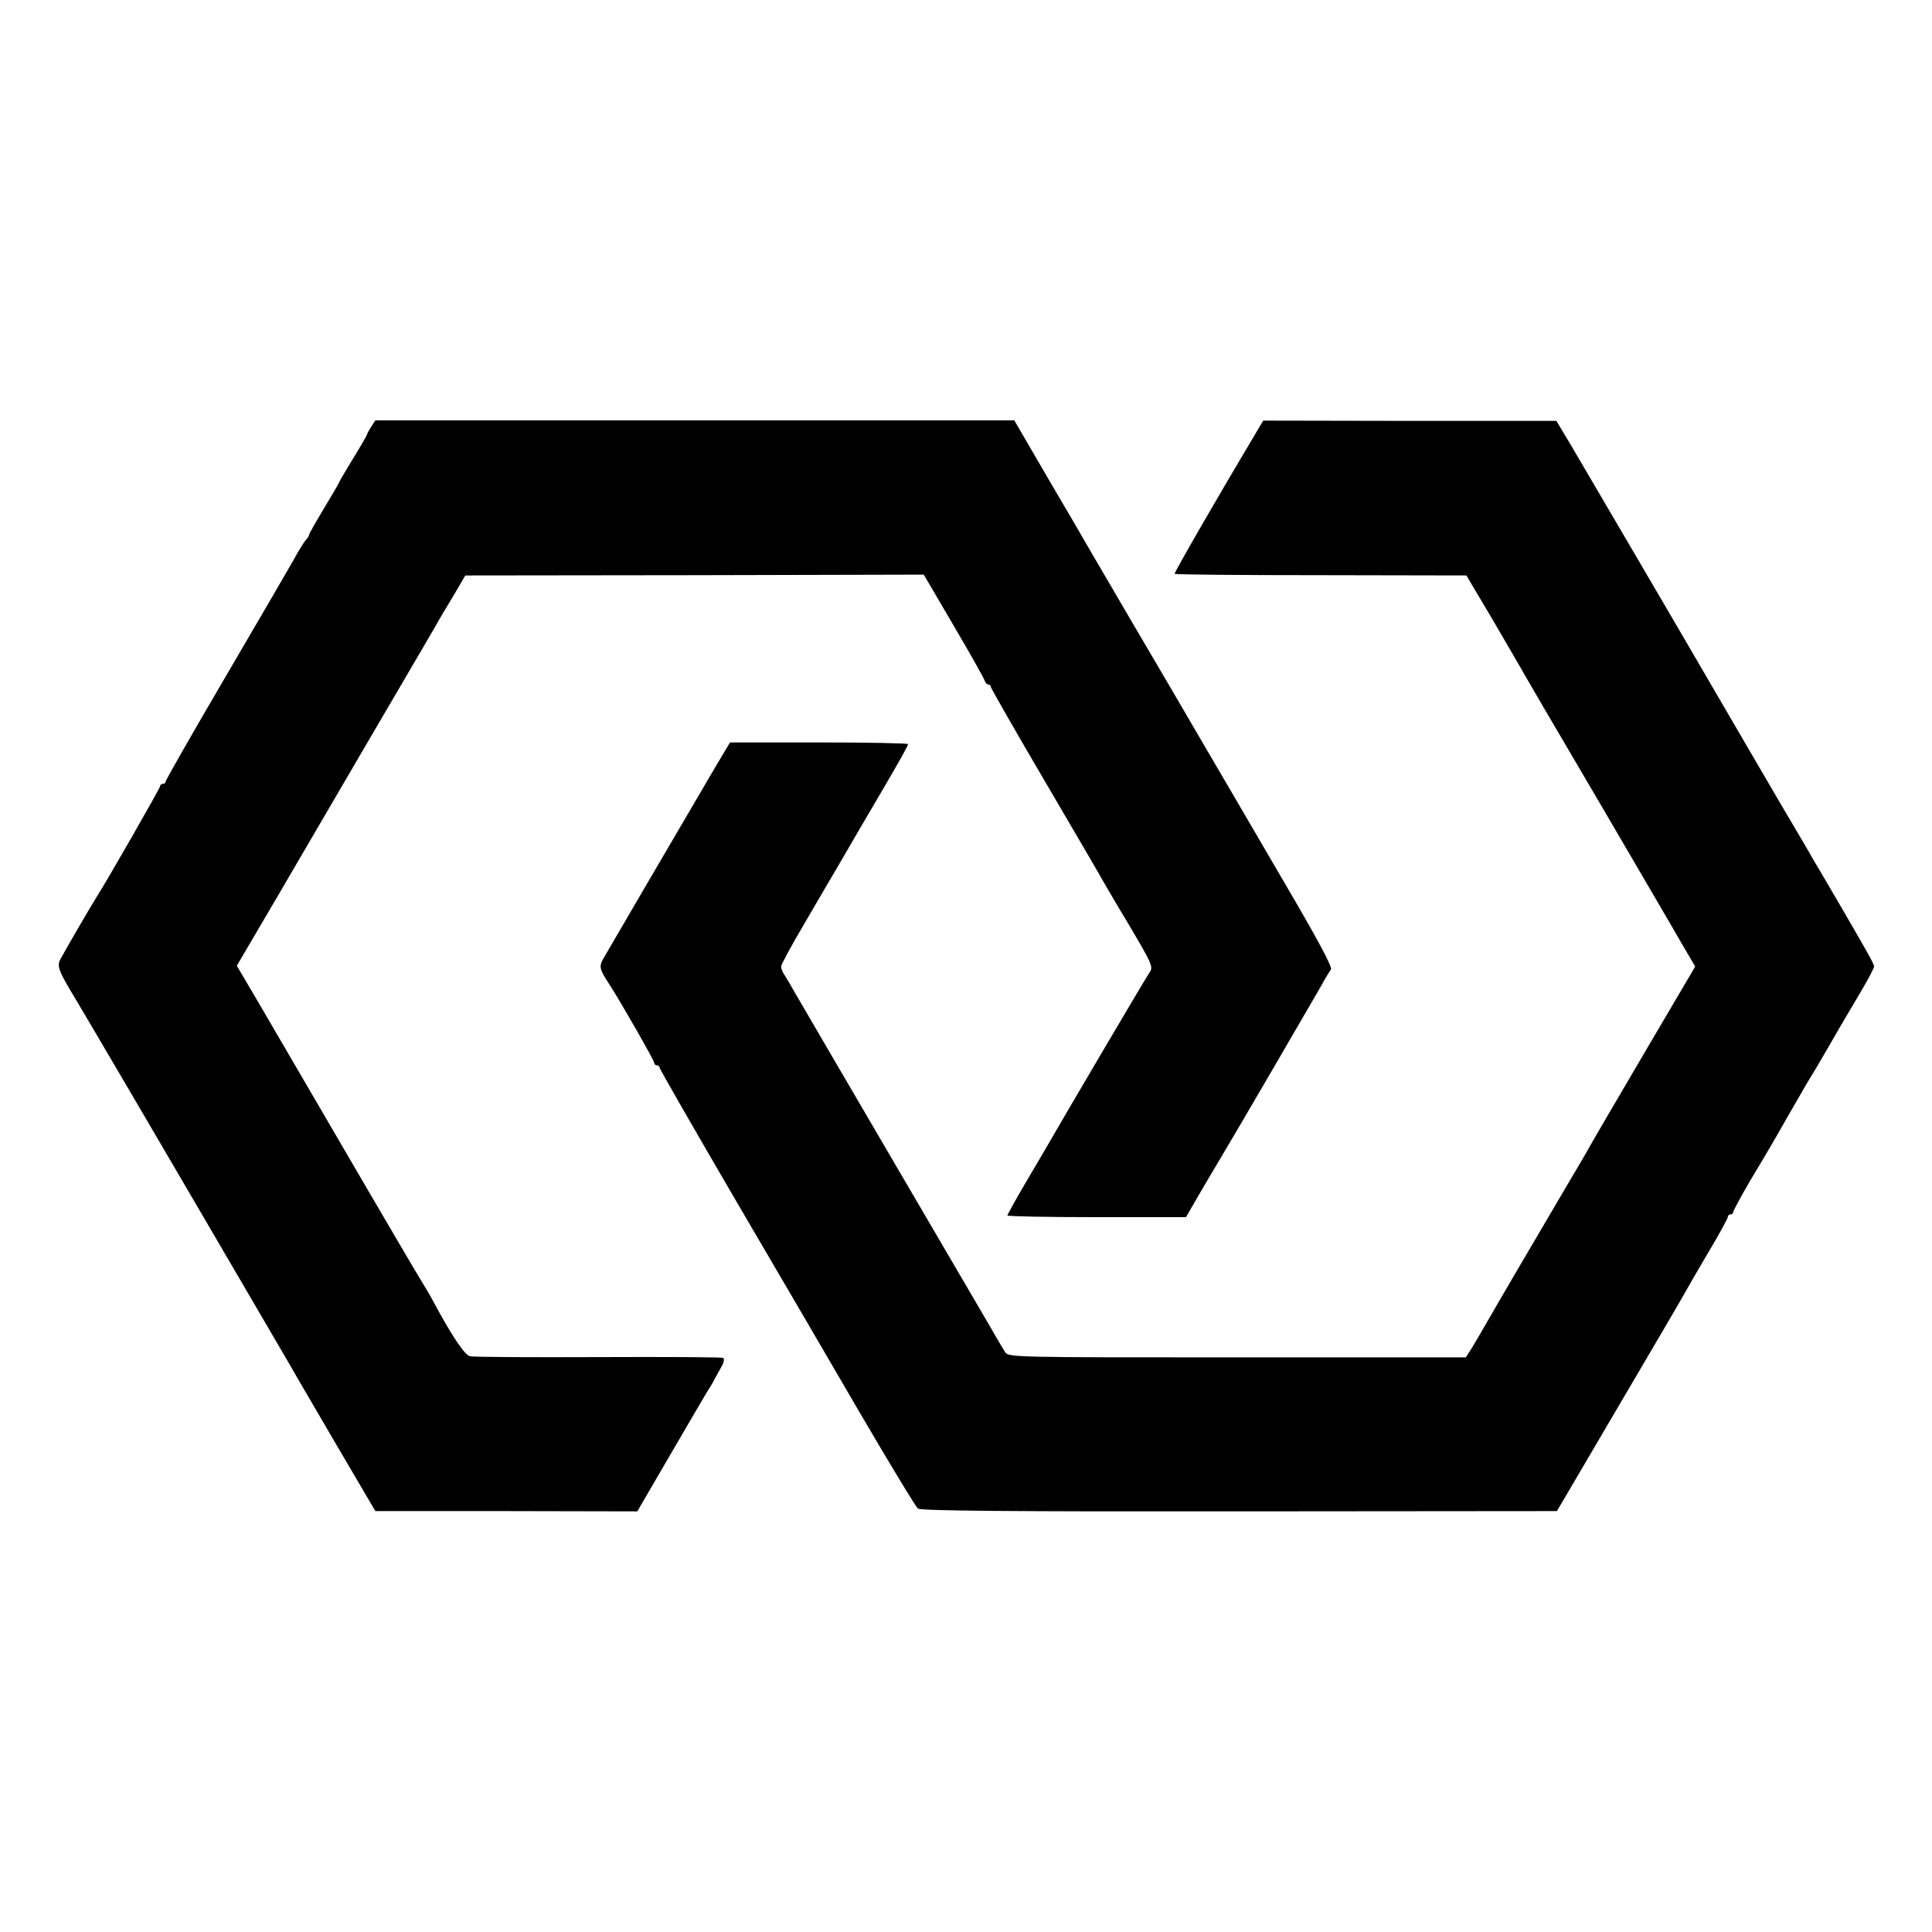
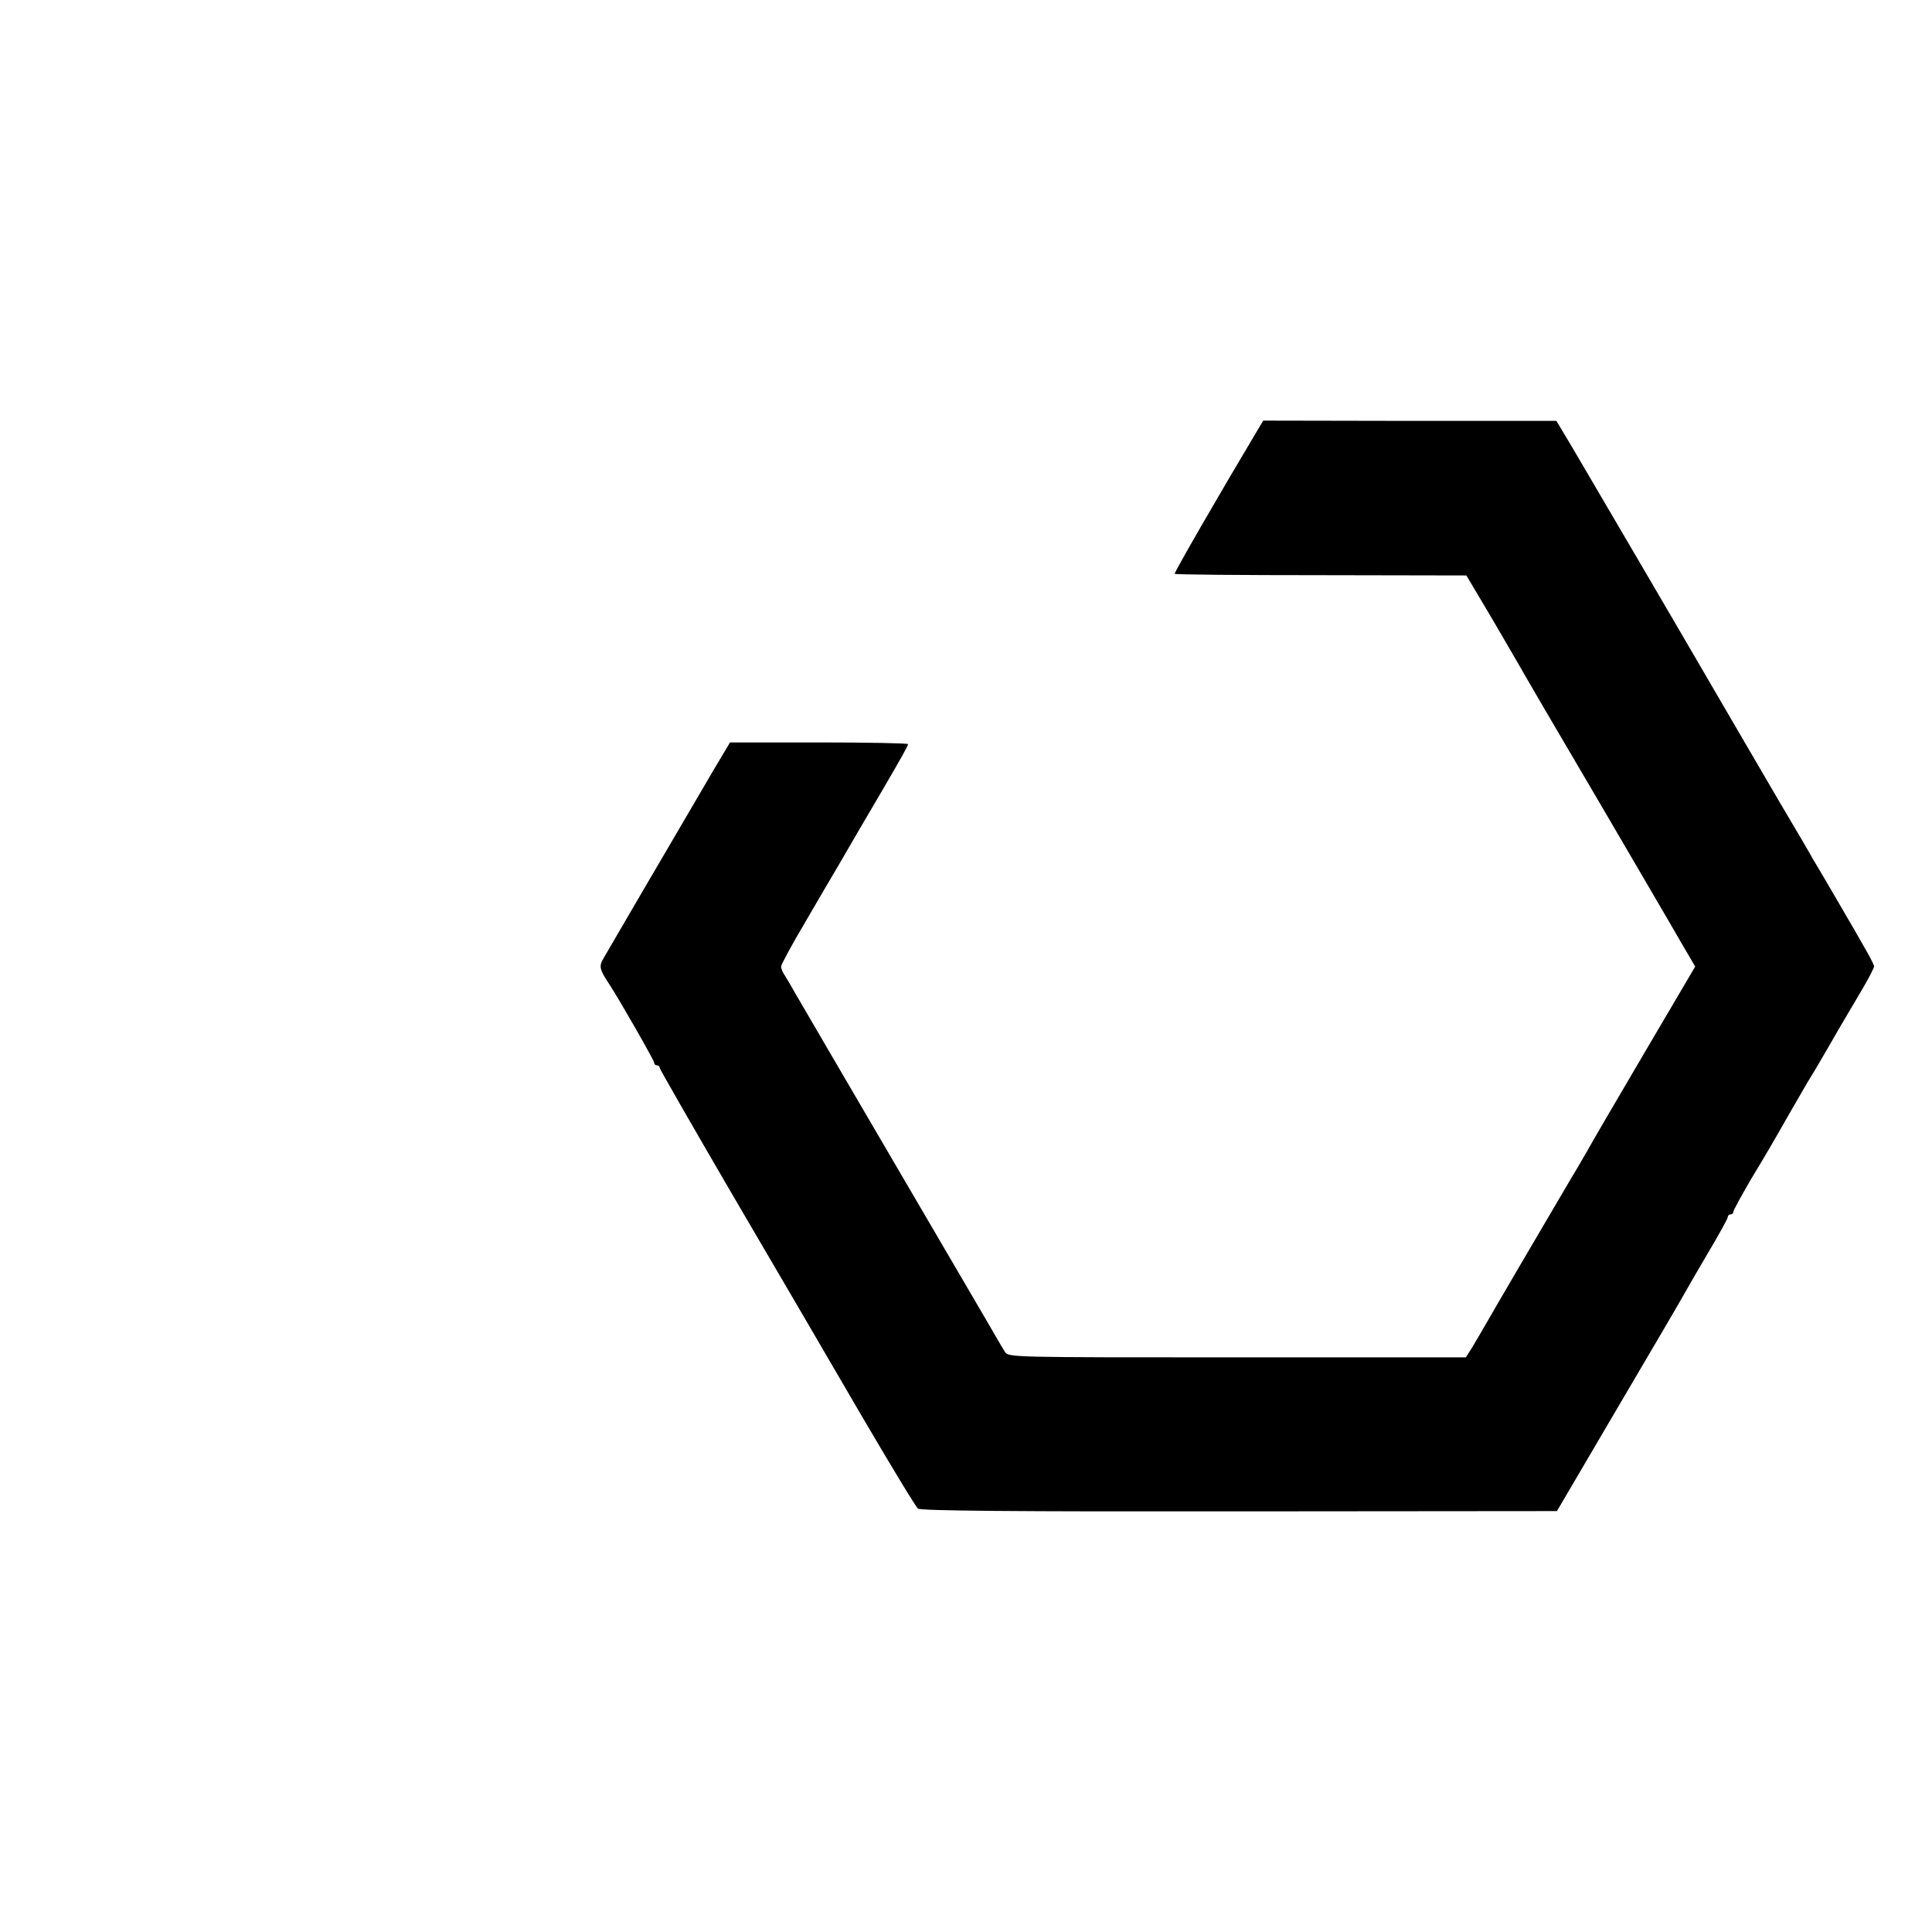
<svg xmlns="http://www.w3.org/2000/svg" version="1.0" width="700pt" height="700pt" viewBox="0 0 700 700" preserveAspectRatio="xMidYMid meet">
  <g transform="translate(0,700) scale(0.1,-0.1)" fill="#000000" stroke="none">
-     <path d="M1345 5454 c-8 -13 -15 -25 -15 -28 0 -2 -22 -41 -50 -86 -27 -45 -50 -83 -50 -85 0 -3 -25 -45 -55 -95 -30 -50 -55 -94 -55 -97 0 -4 -6 -14 -14 -22 -7 -9 -27 -41 -43 -71 -17 -30 -128 -221 -247 -424 -119 -203 -216 -373 -216 -378 0 -4 -4 -8 -10 -8 -5 0 -10 -4 -10 -9 0 -6 -189 -337 -230 -401 -27 -43 -116 -197 -132 -227 -11 -22 -5 -40 35 -108 7 -11 44 -74 83 -140 85 -143 687 -1173 720 -1230 12 -22 86 -148 163 -280 l141 -240 474 0 475 -1 113 194 c62 107 123 210 135 231 13 20 28 45 33 56 6 11 17 31 25 45 8 13 10 27 5 30 -4 3 -208 4 -452 3 -243 -1 -453 0 -465 3 -19 4 -66 73 -136 204 -10 19 -32 55 -47 80 -25 40 -338 576 -572 978 l-90 153 148 252 c81 139 217 371 302 517 204 348 251 429 272 465 9 17 37 64 62 105 l44 75 831 1 830 2 109 -186 c60 -102 110 -191 112 -199 2 -7 8 -13 13 -13 5 0 9 -4 9 -9 0 -4 88 -158 196 -342 108 -184 206 -352 218 -374 13 -22 44 -76 71 -120 102 -172 105 -178 89 -200 -11 -15 -325 -548 -379 -643 -5 -9 -38 -65 -73 -124 -34 -58 -62 -109 -62 -112 0 -3 146 -6 324 -6 l323 0 48 83 c26 45 62 105 78 132 46 76 336 574 365 625 13 25 29 50 34 57 7 8 -46 106 -166 311 -219 375 -193 331 -312 534 -55 95 -163 279 -239 408 -75 129 -147 251 -159 272 -11 20 -77 133 -146 250 l-125 215 -1157 0 -1158 0 -15 -23z" />
    <path d="M4556 5441 c-135 -226 -303 -517 -300 -520 3 -3 241 -5 531 -5 l526 -1 95 -160 c51 -88 104 -178 116 -200 36 -62 49 -85 287 -490 122 -209 247 -422 276 -473 l55 -94 -183 -311 c-101 -172 -196 -334 -211 -362 -16 -27 -38 -66 -50 -85 -105 -178 -296 -504 -316 -540 -14 -25 -36 -61 -48 -82 l-23 -36 -829 0 c-825 0 -828 0 -841 20 -7 11 -21 35 -31 52 -9 17 -172 294 -360 616 -188 322 -354 605 -368 630 -14 25 -31 54 -38 65 -8 11 -14 25 -14 33 0 7 39 79 87 160 47 81 101 173 120 205 55 95 97 167 153 262 75 128 100 173 100 179 0 3 -145 6 -323 6 l-322 0 -52 -87 c-190 -324 -388 -663 -404 -691 -20 -34 -19 -41 21 -102 37 -57 160 -272 160 -280 0 -6 5 -10 10 -10 6 0 10 -4 10 -9 0 -4 121 -215 268 -467 148 -252 355 -607 461 -789 106 -181 199 -335 207 -341 9 -8 348 -11 1164 -10 l1151 1 229 390 c127 215 233 397 237 405 4 8 40 70 80 138 40 67 73 127 73 132 0 6 5 10 10 10 6 0 10 4 10 9 0 5 28 56 61 113 65 108 83 139 133 227 17 29 40 70 52 90 11 20 30 52 42 71 12 19 40 68 64 109 47 82 55 94 116 198 23 39 42 76 42 81 0 10 -22 49 -151 270 -28 48 -59 101 -69 117 -9 17 -63 109 -120 205 -84 144 -152 260 -280 480 -56 97 -437 747 -477 815 l-54 90 -531 0 -531 1 -21 -35z" />
  </g>
</svg>